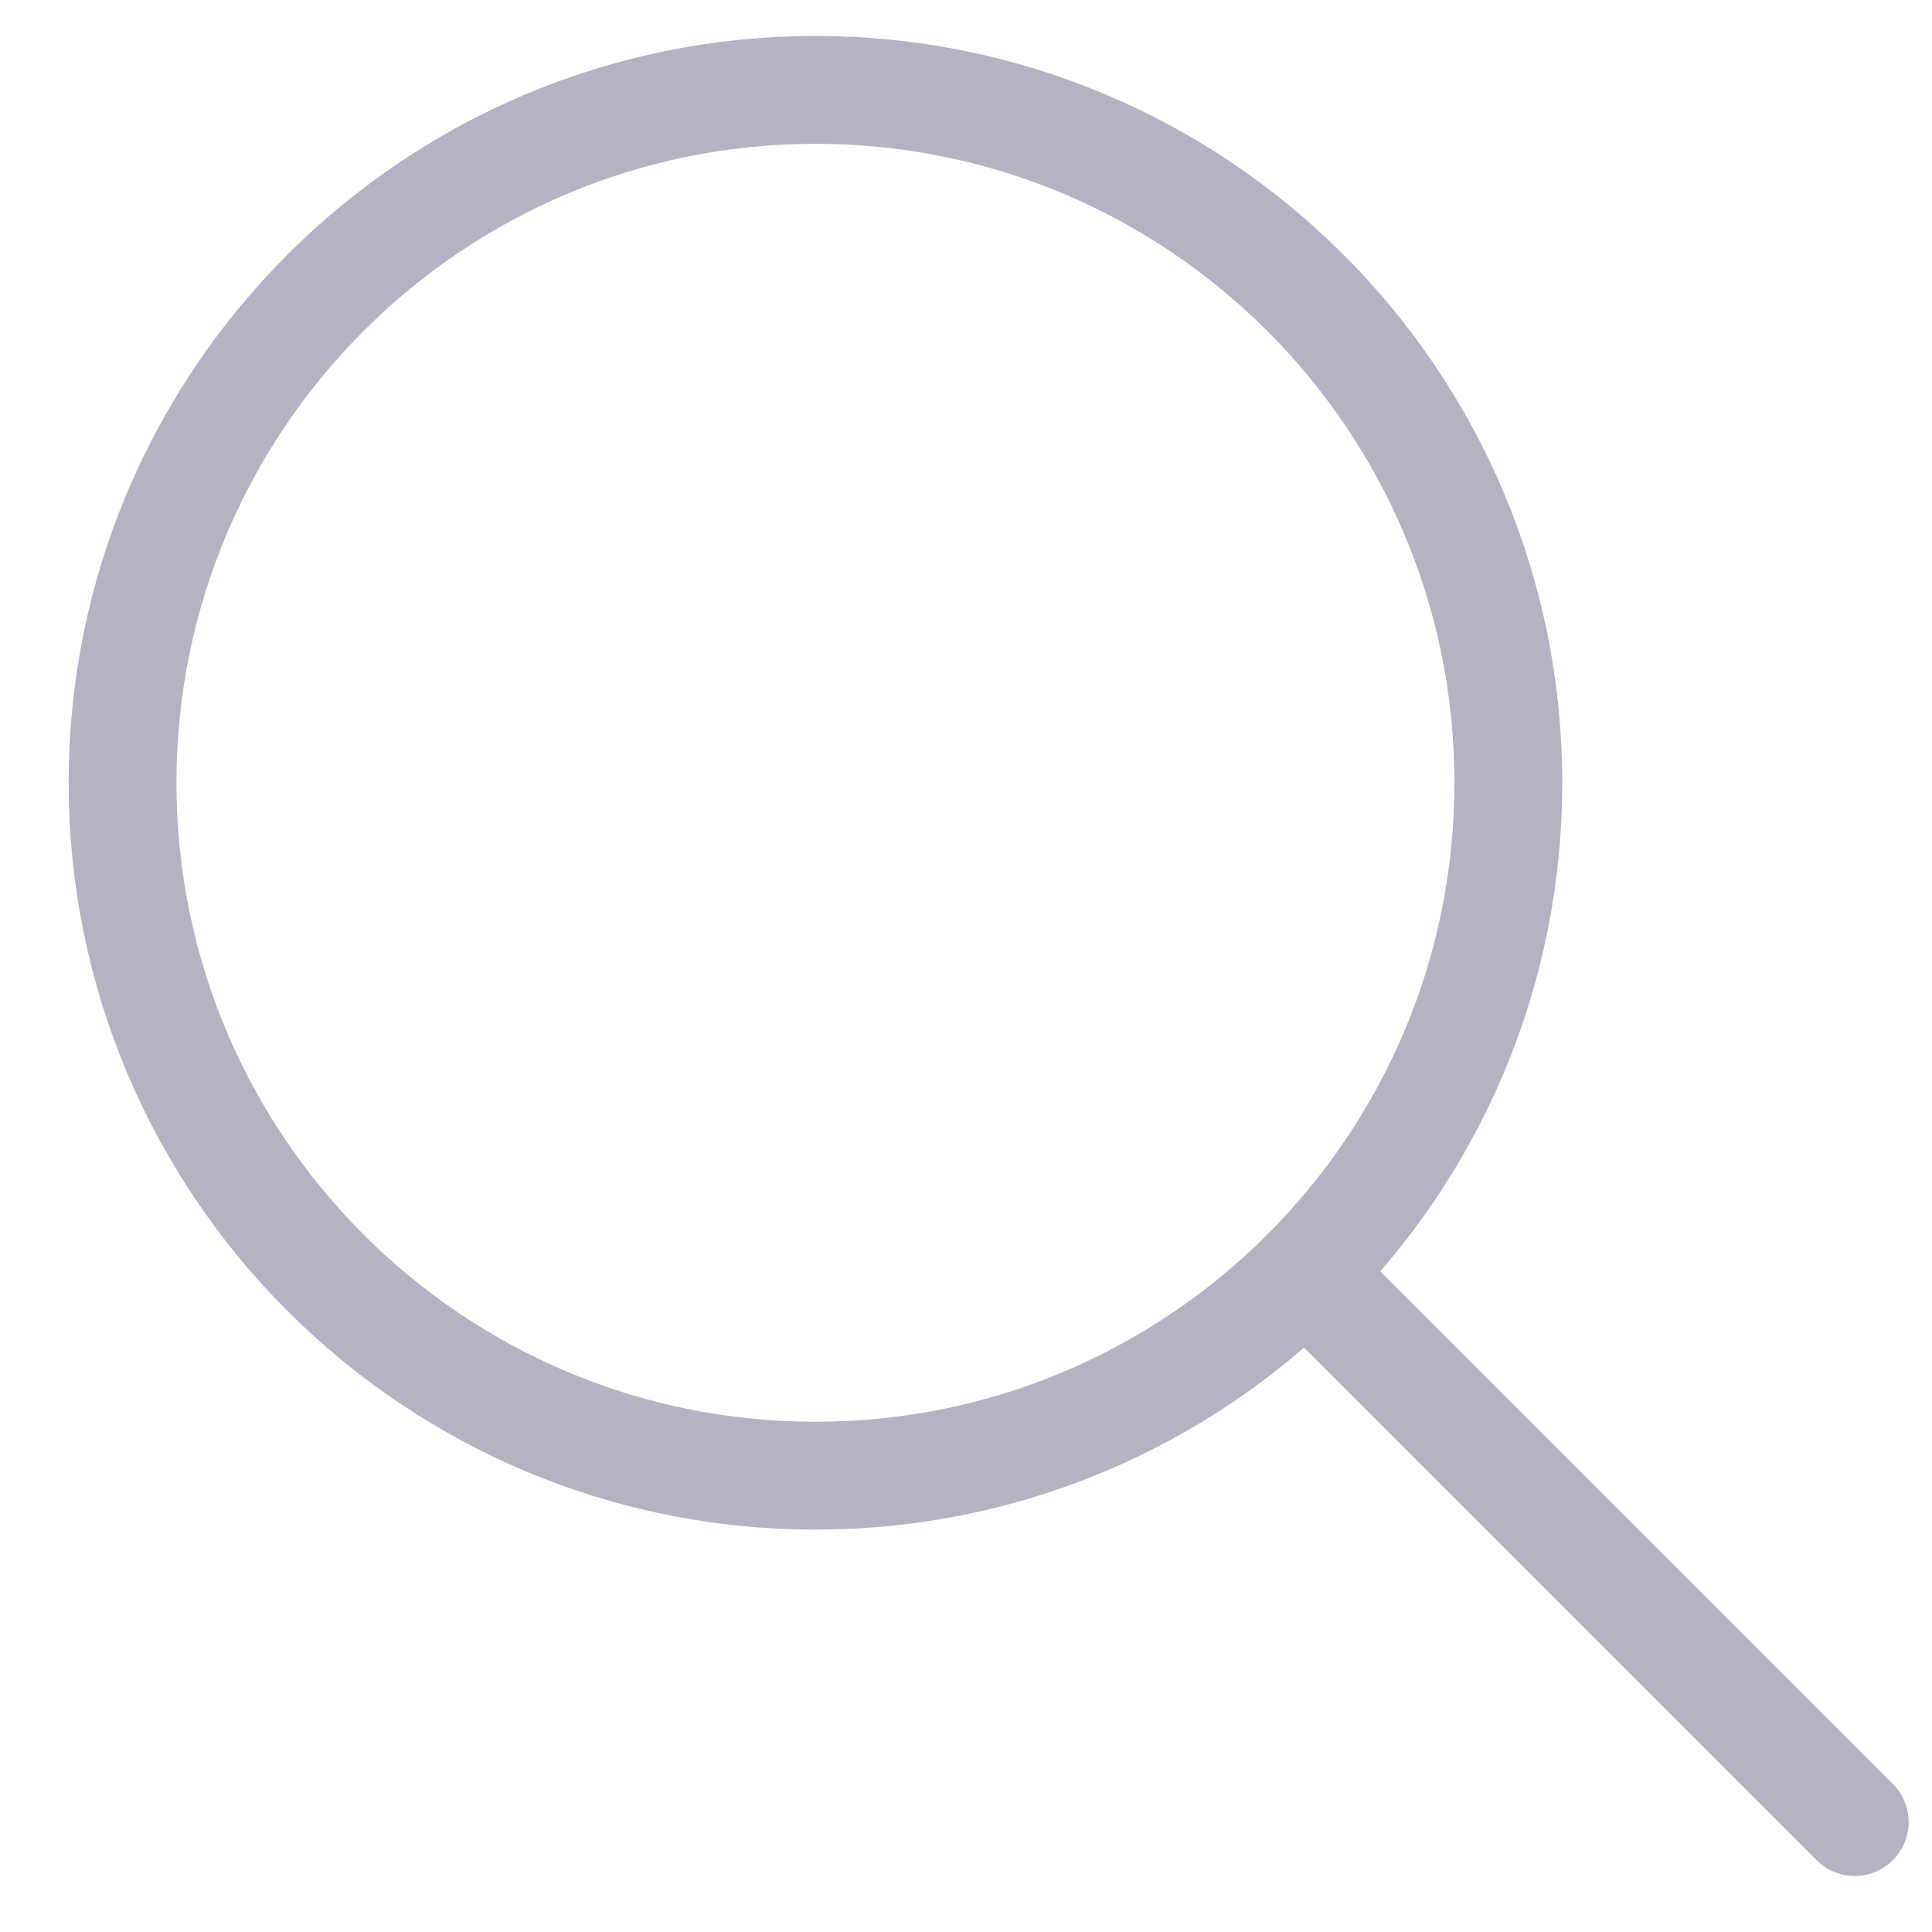
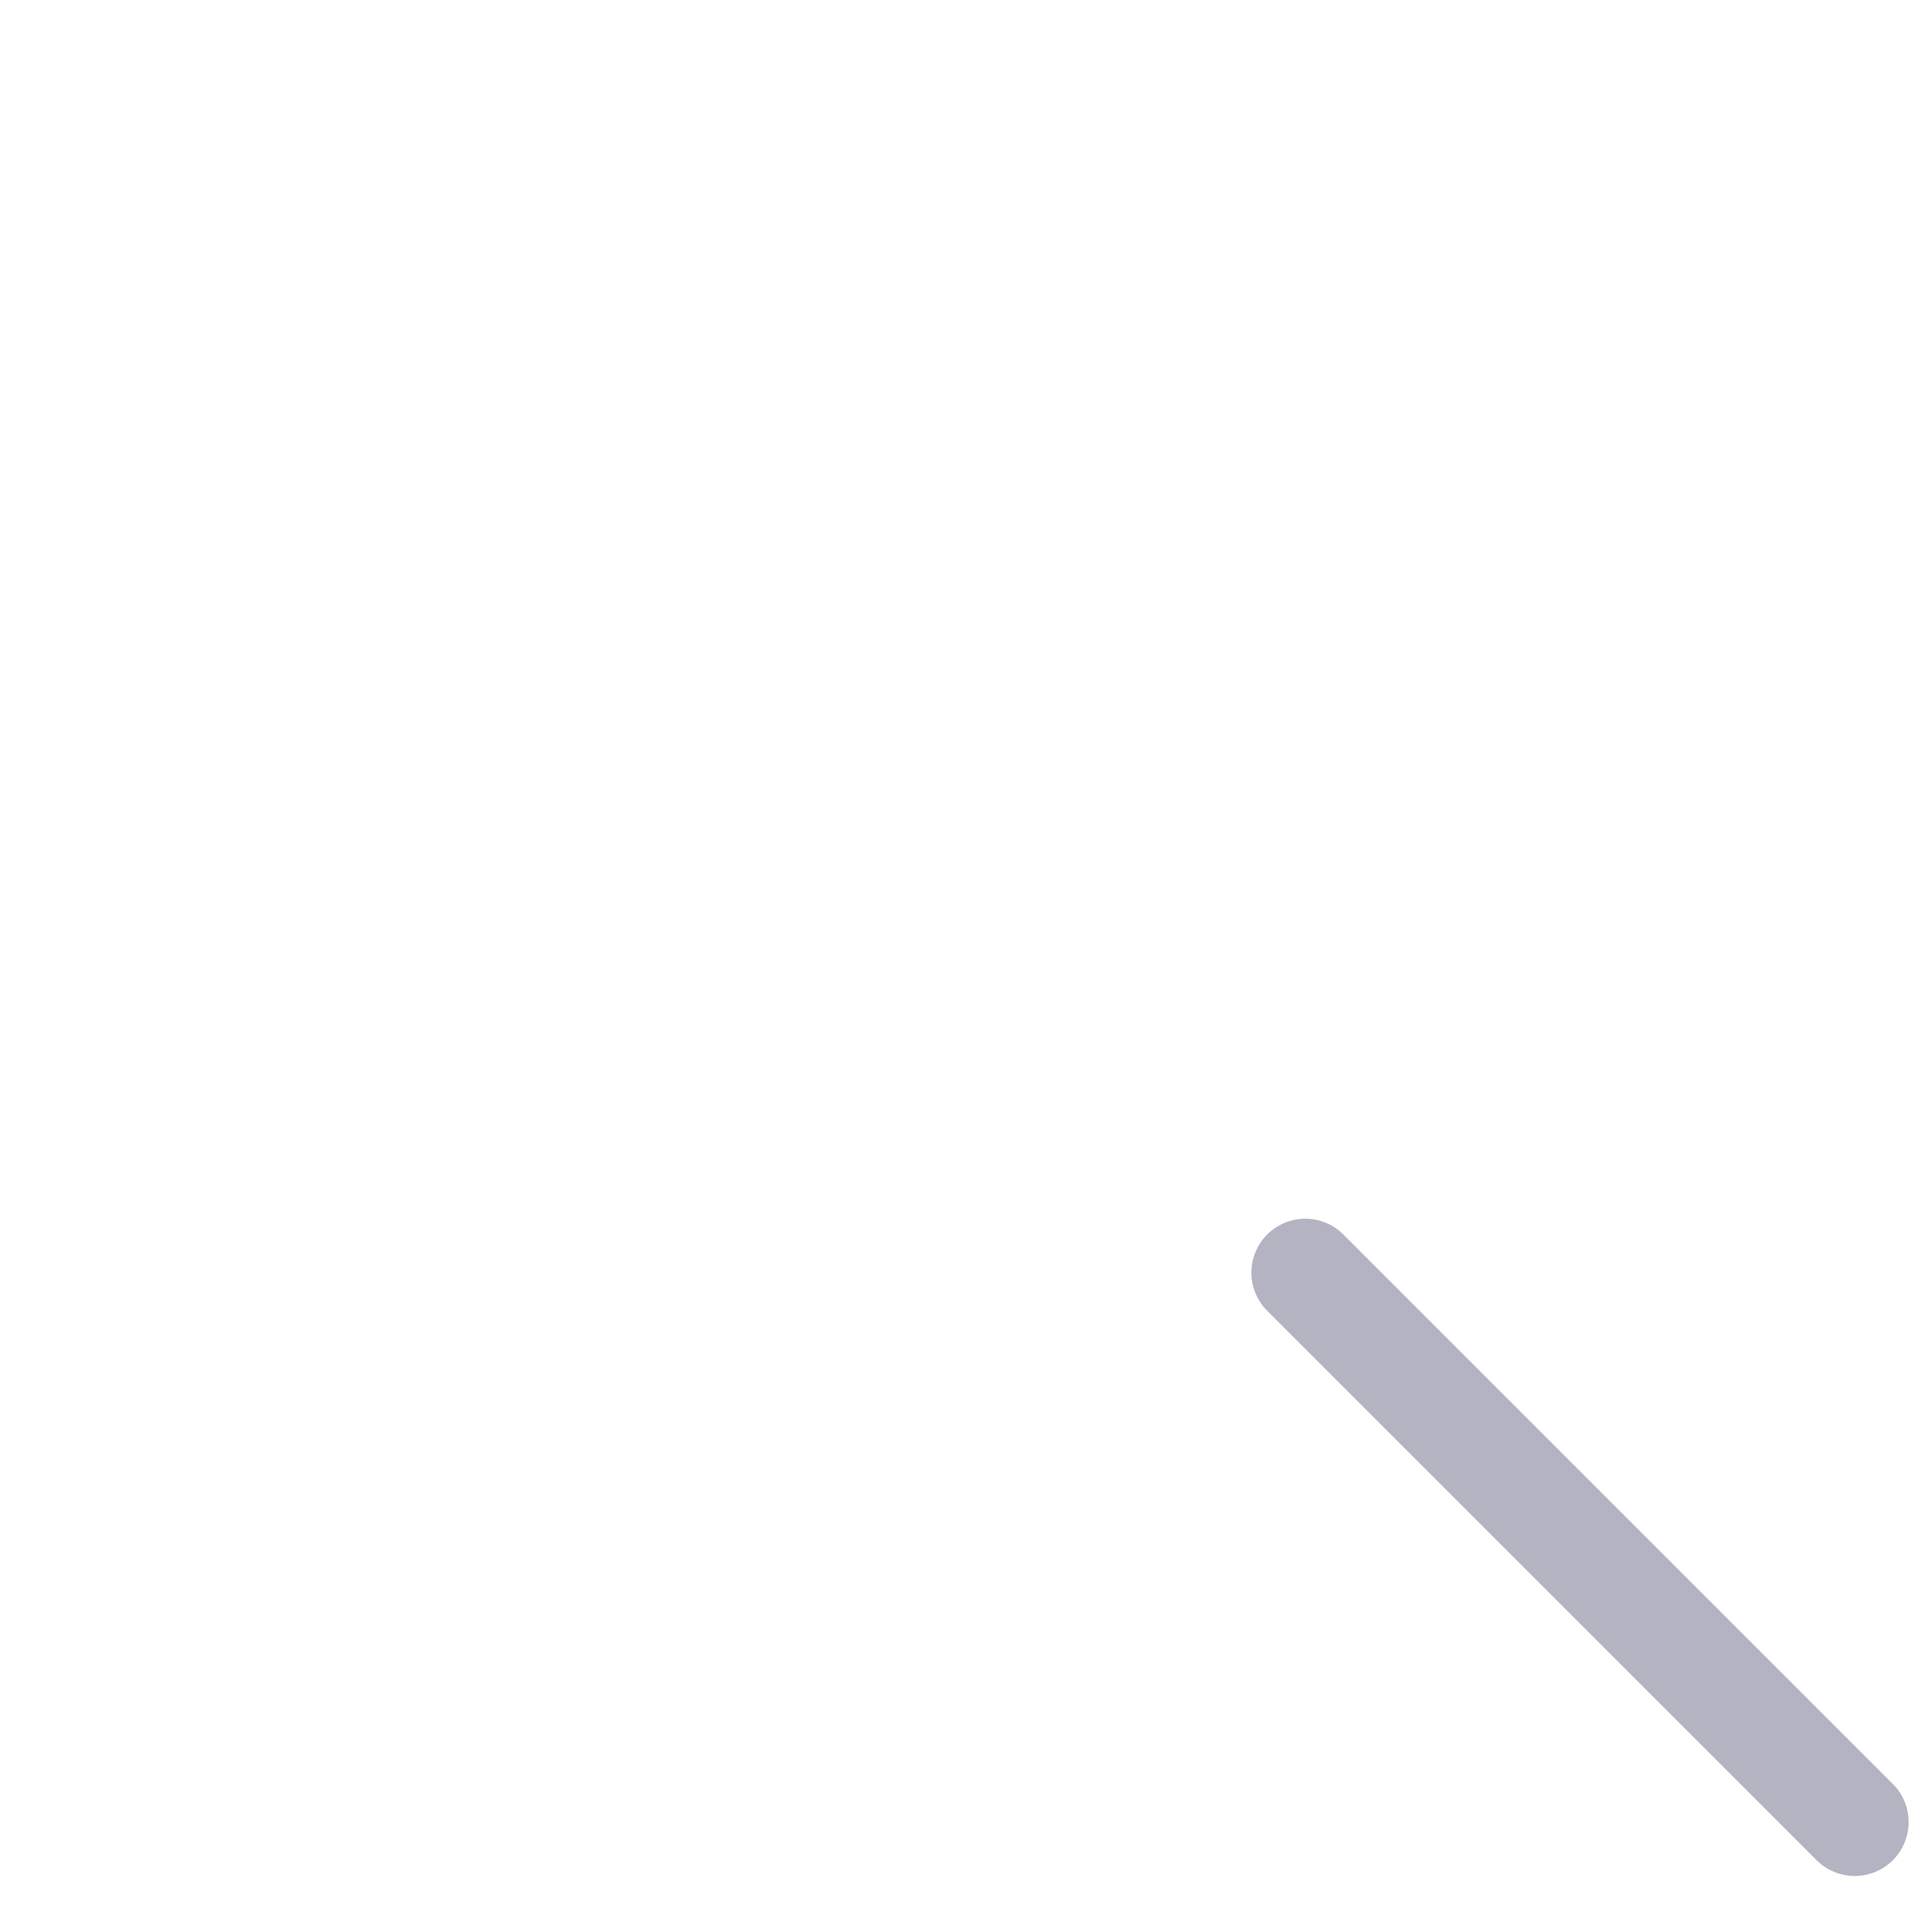
<svg xmlns="http://www.w3.org/2000/svg" width="21" height="21" viewBox="0 0 21 21" fill="none">
  <g clip-path="url(#clip0_438_911)">
-     <path d="M8.863 16.04C4.704 16.04 1.332 12.668 1.332 8.508C1.332 4.349 4.704 0.977 8.863 0.977C13.023 0.977 16.395 4.349 16.395 8.508C16.395 12.668 13.023 16.04 8.863 16.04Z" stroke="#B3B3C1" stroke-width="1.172" stroke-miterlimit="10" stroke-linecap="round" stroke-linejoin="round" />
    <path d="M20.16 19.805L14.188 13.833" stroke="#B3B3C1" stroke-width="1.172" stroke-miterlimit="10" stroke-linecap="round" stroke-linejoin="round" />
  </g>
  <defs>
    <clipPath id="clip0_438_911">
      <rect width="20" height="20" fill="white" transform="matrix(-1 0 0 1 20.746 0.391)" />
    </clipPath>
  </defs>
</svg>